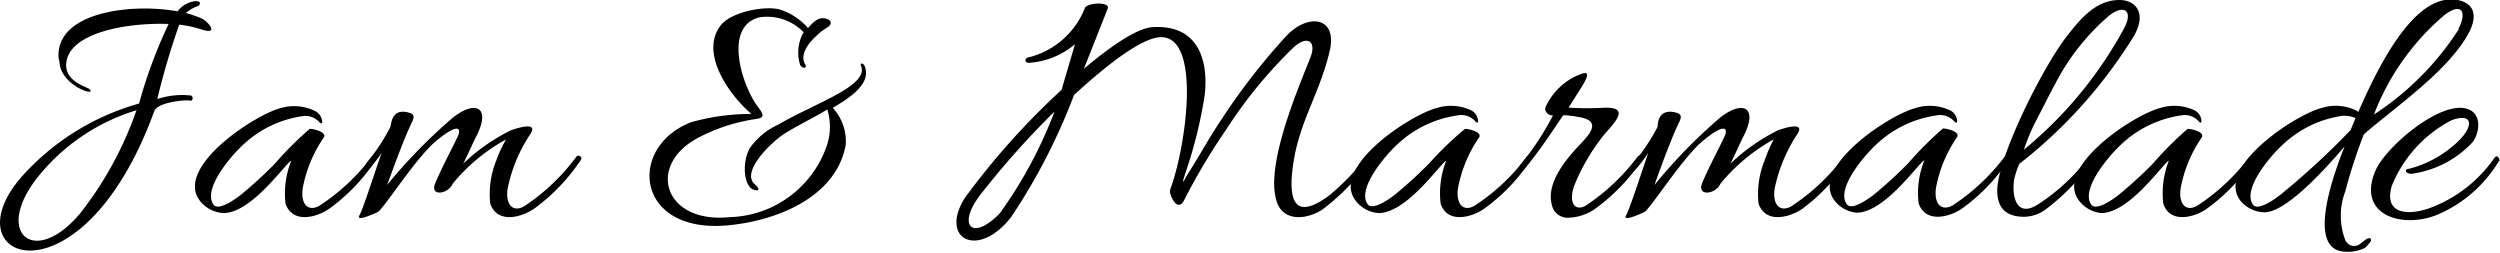
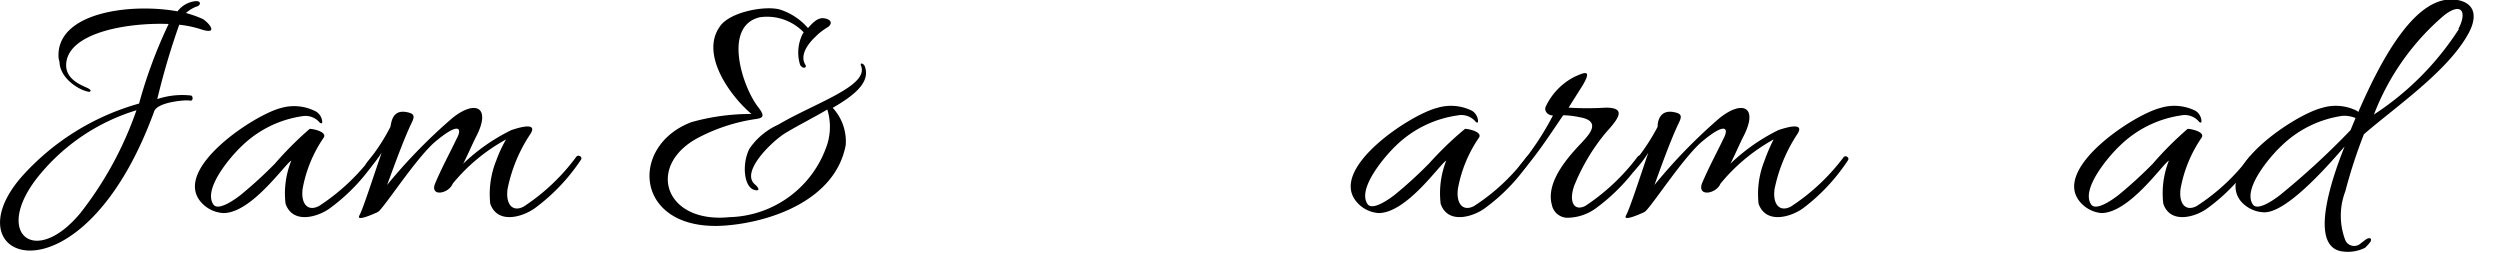
<svg xmlns="http://www.w3.org/2000/svg" width="134.47" height="13.59" viewBox="0 0 134.47 13.59">
  <path d="M10.55.36A1.91,1.91,0,0,0,10,.7a5.94,5.94,0,0,1,.88.31c.28.13,1,.93-.12.55a5.72,5.72,0,0,0-1.12-.23,39.47,39.47,0,0,0-1.18,4,4.22,4.22,0,0,1,1.83-.19c.13.1.07.32-.08.27S8.46,5.47,8.29,6C4.38,16.7-2.82,14.06,1.17,9.5A13.26,13.26,0,0,1,7.48,5.57,25.62,25.62,0,0,1,9.07,1.29c-2.32-.09-5.6.51-5.51,2.3.06.72.84,1,1.14,1.14s.15.25,0,.19c-.45-.09-1.48-.7-1.5-1.6a1.23,1.23,0,0,1-.05-.22C3,.67,7,.15,9.55.61a1.38,1.38,0,0,1,1-.55C10.86.06,10.78.32,10.55.36ZM2.1,9.44c-2.53,3.1-.23,5,2.24,2a19.11,19.11,0,0,0,3-5.51A10.84,10.84,0,0,0,2.1,9.44Z" />
  <path d="M10.76,10.81c-1.4-1.79,2.93-4.64,4.35-5A2.54,2.54,0,0,1,17,6a.71.71,0,0,1,.33.52c0,.13,0,.13-.12.09a1,1,0,0,0-.95-.36A5.87,5.87,0,0,0,13,7.86c-.54.5-2.11,2.3-1.52,3.14.26.38,1.19-.3,1.46-.51a23.35,23.35,0,0,0,1.84-1.68,18.43,18.43,0,0,1,1.88-1.88c.19,0,.93.16.76.46a7.09,7.09,0,0,0-1.14,2.75c-.11.82.27,1.26.88.94A11.17,11.17,0,0,0,20,8.43a.14.14,0,0,1,.23.16,10.18,10.18,0,0,1-2.47,2.6c-.61.46-2,.91-2.4-.23a4.67,4.67,0,0,1,.31-2.32c-.33.16-2.13,2.82-3.65,2.82A1.72,1.72,0,0,1,10.76,10.81Z" />
  <path d="M19.75,9.19c-.19.21-.19-.22,0-.47A10.13,10.13,0,0,0,21,6.82c.06-.32.14-1,1-.76.31.08.29.25.14.55-.48,1-1.09,2.74-1.32,3.34a28.88,28.88,0,0,1,3.5-3.59c1.23-1,2.11-.62,1.31.95-.19.36-.55,1.2-.72,1.5A10.16,10.16,0,0,1,27.5,7c.21-.07,1.54-.53,1,.25a8.23,8.23,0,0,0-1.2,2.92c-.11.82.27,1.26.87.94A11,11,0,0,0,31,8.43c.1-.13.35,0,.25.16a10.35,10.35,0,0,1-2.47,2.6c-.63.46-2,.91-2.41-.23a4.81,4.81,0,0,1,.32-2.32,7,7,0,0,1,.53-1.14,9.76,9.76,0,0,0-2.87,2.38c-.22.55-1.23.72-.95,0,.38-.91,1-2.05,1.14-2.38.35-.6.18-1-1.21.19-1.08,1-2.68,3.5-3,3.71-.19.09-1.2.55-1,.19s.72-2,1.2-3.38A6.21,6.21,0,0,1,19.75,9.19Z" />
  <path d="M43.9,1.94C43.42,2.38,43,3,43.33,3.5c.07.11-.1.26-.29,0a2.24,2.24,0,0,1,.13-1.67l.06-.09A2.73,2.73,0,0,0,40.86.93c-2,.48-.92,3.76-.08,4.83.36.47.29.58-.11.64a9.6,9.6,0,0,0-3,.95c-2.95,1.46-2,4.69,1.57,4.33A5.69,5.69,0,0,0,44.5,7.75a3.17,3.17,0,0,0,0-1.86c-.74.44-1.57.85-2.26,1.27s-2.47,2.11-1.61,2.78c.21.19.26.38-.1.26C40,10,39.91,8.78,40.31,8a3.71,3.71,0,0,1,1.54-1.29c2-1.18,4.92-2.09,4.46-3.18-.06-.15.09-.15.19,0,.36.86-.51,1.58-1.71,2.27a2.66,2.66,0,0,1,.7,2c-.55,2.95-4,4.14-6.46,4.33-4.9.38-5.26-4.27-1.84-5.56a11.82,11.82,0,0,1,3.23-.44c-1.18-1-2.75-3.21-1.71-4.69C39.22.65,41.12.29,41.94.51a3.34,3.34,0,0,1,1.52,1c.23-.26.47-.51.74-.53s.68.15.38.44C44.47,1.5,44.16,1.67,43.9,1.94Z" />
-   <path d="M71.5,2.83c-.59,2.43-1.75,3.88-2,6.48-.21,2.16.68,2.18,2,1.2a12.84,12.84,0,0,0,2-2.08c.09-.13.36,0,.23.16a12.52,12.52,0,0,1-2.49,2.6c-.84.63-2.28.82-2.6-.46-.56-2,1.29-6.21,1.84-7.63.34-.84-.12-1.24-.88-.57A24.6,24.6,0,0,0,66,6.9a34.33,34.33,0,0,0-2.28,3.81c-.38.84-.87-.3-.78-.51C63.79,7.94,64.64,2,62.46,2c-1,0-2.85,1.42-4.69,3.11a32.26,32.26,0,0,1-3.4,6.59c-1.79,2.26-3.86,1.14-2.47-1.06a40.18,40.18,0,0,1,5.2-5.81l.72-2.45a4.28,4.28,0,0,1-2.47,1c-.28,0-.24-.28,0-.3a4.39,4.39,0,0,0,3-2.64c.1-.29,1.32-.37,1.24,0L58.3,3.7c1.48-1.25,2.89-2.2,3.7-2.24,2.51-.15,3,1.86,2.8,3.65a24.31,24.31,0,0,1-1,4.08c-.06.19-.34,1,0,.31.65-1,1.18-2,1.89-3.06A34.62,34.62,0,0,1,69.22,1.9C70.42.67,72,.93,71.5,2.83ZM53.78,11.47A23.6,23.6,0,0,0,56.72,6a46.08,46.08,0,0,0-4,4.49C51.46,12.14,52.3,13,53.78,11.47Z" />
  <path d="M72.93,10.81c-1.41-1.79,2.93-4.64,4.35-5a2.54,2.54,0,0,1,1.9.15.69.69,0,0,1,.32.52c0,.13,0,.13-.11.09a1,1,0,0,0-1-.36,5.93,5.93,0,0,0-3.31,1.63c-.53.5-2.11,2.3-1.52,3.14.27.38,1.2-.3,1.47-.51a23.35,23.35,0,0,0,1.84-1.68A18.43,18.43,0,0,1,78.8,6.93c.19,0,.93.16.76.46a7.09,7.09,0,0,0-1.14,2.75c-.11.82.27,1.26.87.94a10.85,10.85,0,0,0,2.83-2.65.14.14,0,0,1,.23.16,10,10,0,0,1-2.47,2.6c-.61.46-2,.91-2.39-.23a4.78,4.78,0,0,1,.3-2.32c-.32.16-2.12,2.82-3.64,2.82A1.7,1.7,0,0,1,72.93,10.81Z" />
  <path d="M81.76,8.89a15.16,15.16,0,0,0,1.77-2.68c-.28,0-.47-.23-.4-.45a3.45,3.45,0,0,1,1.54-1.62c.55-.25,1-.45.44.48l-.74,1.17a16.36,16.36,0,0,0,2,0c1.14,0,.69.59,0,1.35A10.74,10.74,0,0,0,84.67,10c-.3.86,0,1.39.61,1.07a11.3,11.3,0,0,0,2.81-2.65c.1-.13.34,0,.25.16a10.35,10.35,0,0,1-2.47,2.6,2.64,2.64,0,0,1-1.48.53.86.86,0,0,1-.92-.7c-.34-1.24.92-2.62,1.62-3.35.28-.32,1.16-1.15-.15-1.36a4.37,4.37,0,0,0-.86-.1c-.68,1-1.33,2-2.09,2.89C81.8,9.35,81.48,9.25,81.76,8.89Z" />
  <path d="M87.9,9.19c-.19.21-.19-.22,0-.47a10.87,10.87,0,0,0,1.26-1.9c0-.32.13-1,1-.76.31.08.29.25.14.55-.48,1-1.09,2.74-1.31,3.34a28.79,28.79,0,0,1,3.49-3.59c1.24-1,2.11-.62,1.31.95-.19.36-.55,1.2-.72,1.5A10.34,10.34,0,0,1,95.65,7c.21-.07,1.54-.53,1,.25a8.42,8.42,0,0,0-1.2,2.92c-.11.82.27,1.26.88.94a11.17,11.17,0,0,0,2.83-2.65c.09-.13.34,0,.24.16A10.35,10.35,0,0,1,97,11.19c-.62.46-2,.91-2.41-.23a4.81,4.81,0,0,1,.32-2.32A9.19,9.19,0,0,1,95.4,7.5a9.84,9.84,0,0,0-2.86,2.38c-.23.55-1.24.72-1,0,.38-.91,1-2.05,1.14-2.38.34-.6.17-1-1.22.19-1.08,1-2.68,3.5-3,3.71-.19.09-1.2.55-1,.19s.73-2,1.2-3.38A6.21,6.21,0,0,1,87.9,9.19Z" />
-   <path d="M98.69,10.81c-1.4-1.79,2.93-4.64,4.35-5a2.54,2.54,0,0,1,1.9.15.71.71,0,0,1,.33.52c0,.13,0,.13-.12.09a1,1,0,0,0-1-.36,5.9,5.9,0,0,0-3.3,1.63c-.54.5-2.11,2.3-1.52,3.14.26.38,1.19-.3,1.46-.51a23.35,23.35,0,0,0,1.84-1.68,18.43,18.43,0,0,1,1.88-1.88c.19,0,.93.16.76.46a7.09,7.09,0,0,0-1.14,2.75c-.11.82.27,1.26.88.94a11.17,11.17,0,0,0,2.83-2.65.14.14,0,0,1,.23.16,10.18,10.18,0,0,1-2.47,2.6c-.61.46-2,.91-2.4-.23a4.67,4.67,0,0,1,.31-2.32c-.33.16-2.13,2.82-3.65,2.82A1.72,1.72,0,0,1,98.69,10.81Z" />
-   <path d="M108.33,9.69c-.12.93.15,2,1.25,1.33a10.81,10.81,0,0,0,2.79-2.59c.1-.13.32,0,.21.19a11.57,11.57,0,0,1-2.53,2.63,2,2,0,0,1-1.17.41c-1.14,0-1.48-.64-1.45-1.52.12-1.89,2.42-6.44,3.65-8.07C111.8,1.14,112.66,0,114,0c.85,0,1.48.67.8,1.9a26,26,0,0,1-6.18,6.91A4.1,4.1,0,0,0,108.33,9.69Zm.53-1.64a21.91,21.91,0,0,0,5.37-6.49c.52-.93.08-1.37-.76-.74a12.18,12.18,0,0,0-2.94,3.72c-.21.38-.7,1.35-1.14,2.2C109.18,7.18,109,7.64,108.86,8.05Z" />
  <path d="M111.84,10.81c-1.4-1.79,2.93-4.64,4.35-5a2.54,2.54,0,0,1,1.9.15.69.69,0,0,1,.32.52c0,.13,0,.13-.11.09a1,1,0,0,0-1-.36A5.93,5.93,0,0,0,114,7.86c-.53.5-2.1,2.3-1.52,3.14.27.38,1.2-.3,1.47-.51a23.35,23.35,0,0,0,1.84-1.68,18.43,18.43,0,0,1,1.88-1.88c.19,0,.93.16.76.46a7.09,7.09,0,0,0-1.14,2.75c-.11.82.27,1.26.87.94A11,11,0,0,0,121,8.43a.14.14,0,0,1,.22.16,10,10,0,0,1-2.47,2.6c-.6.46-2,.91-2.39-.23a4.78,4.78,0,0,1,.3-2.32c-.32.16-2.12,2.82-3.64,2.82A1.72,1.72,0,0,1,111.84,10.81Z" />
  <path d="M120.52,10.81c-1.4-1.79,2.93-4.64,4.35-5a2.53,2.53,0,0,1,1.9.15l.08.06C128.12,3.1,130-.4,132.19,0c1.08.21,1,1.08.55,1.86-1.12,2-3.88,3.88-5.59,5.36a27.11,27.11,0,0,0-1,3.07,3.68,3.68,0,0,0,0,2.63.52.52,0,0,0,.85.15c.1-.06.16-.13.29-.21s.32-.08.21.15a2.71,2.71,0,0,1-.29.32,2.1,2.1,0,0,1-1.25.19c-1.9-.3-.34-4.4.15-5.64-1.16,1.35-3.17,3.54-4.31,3.54A1.72,1.72,0,0,1,120.52,10.81ZM126,6.23a5.9,5.9,0,0,0-3.3,1.63c-.54.5-2.11,2.3-1.52,3.14.26.38,1.19-.3,1.46-.51A41.33,41.33,0,0,0,126.43,7l.27-.65A1.57,1.57,0,0,0,126,6.23Zm6.23-4.67c.48-.91.19-1.47-.76-.74a13.21,13.21,0,0,0-3.78,5.34A15.43,15.43,0,0,0,132.26,1.56Z" />
-   <path d="M129.7,9.35c-.29,0-.42-.25-.13-.27a5.87,5.87,0,0,0,2.37-1.23c.32-.25.89-.82.86-1.24s-.71-.25-1-.11A6.89,6.89,0,0,0,128.65,10c-.47,1.6,1,1.62,2.23,1.12a7.36,7.36,0,0,0,3.3-2.64c.08-.09.17-.09.21,0s.1.13,0,.22a7.11,7.11,0,0,1-3.29,2.85c-1.93.78-4.36,0-3.32-2.39.57-1.29,3.51-3.78,4.94-3.3.78.26.66,1.23.3,1.76A5.48,5.48,0,0,1,129.7,9.35Z" />
</svg>